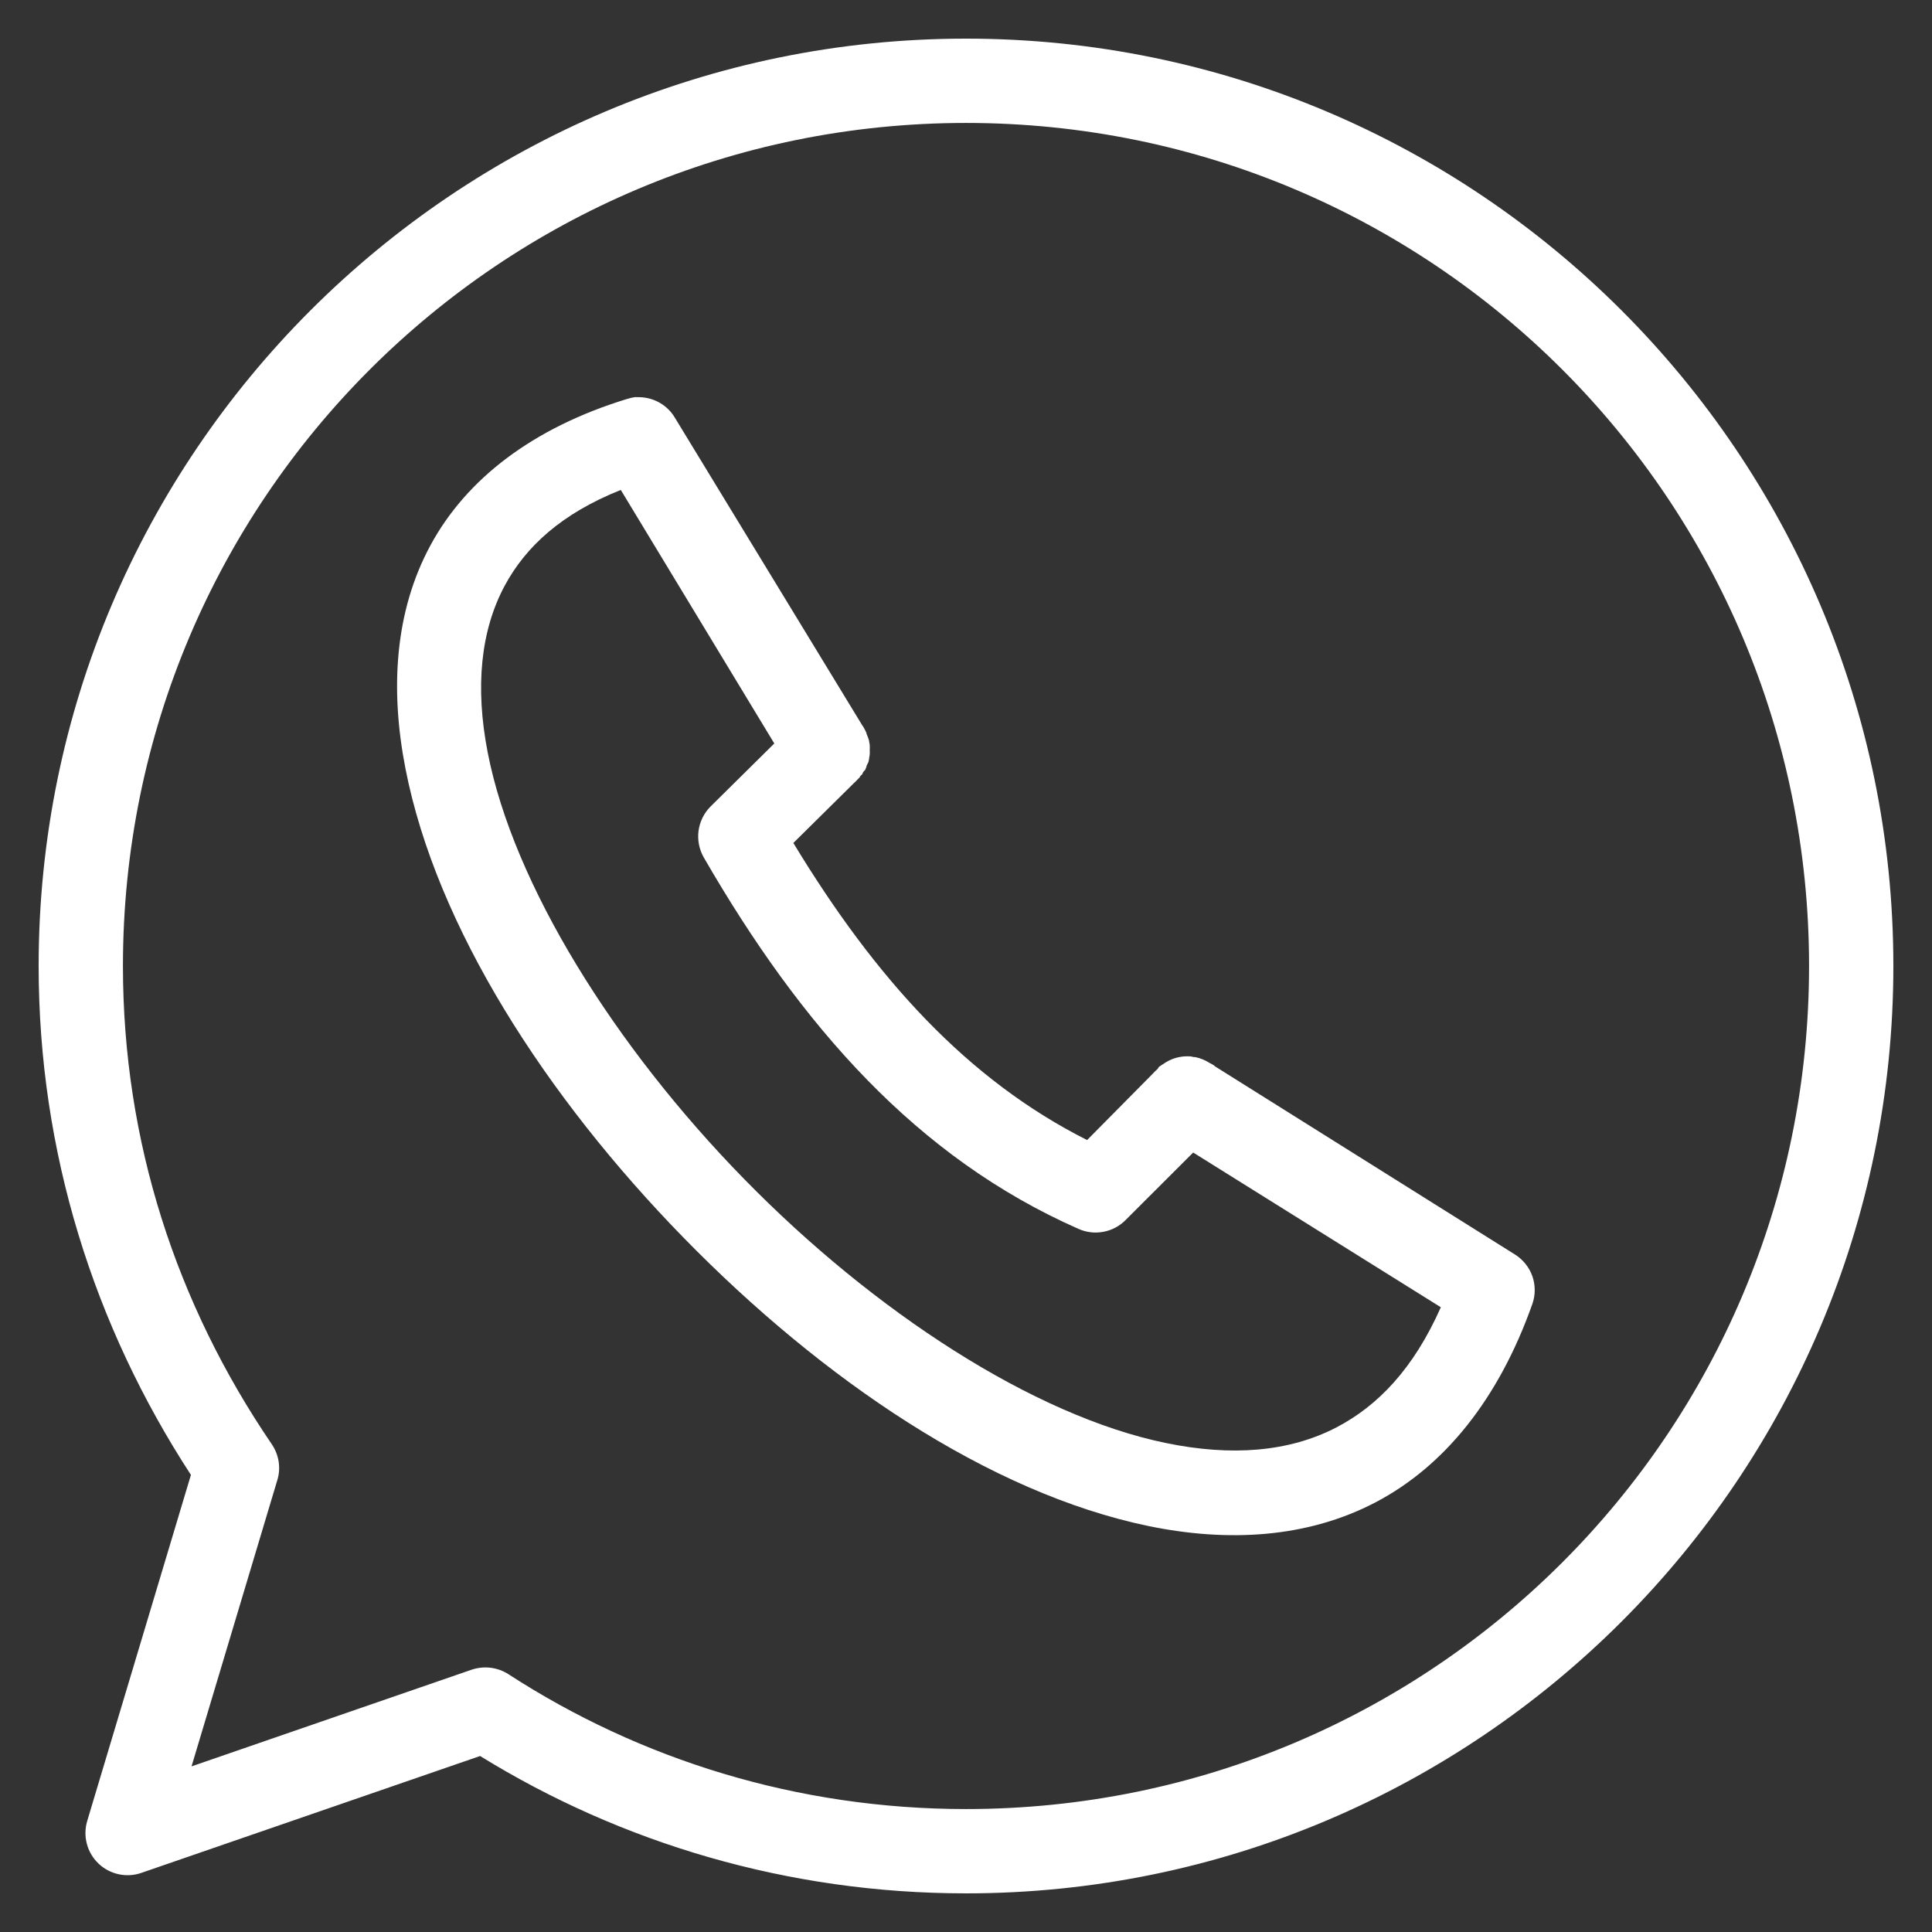
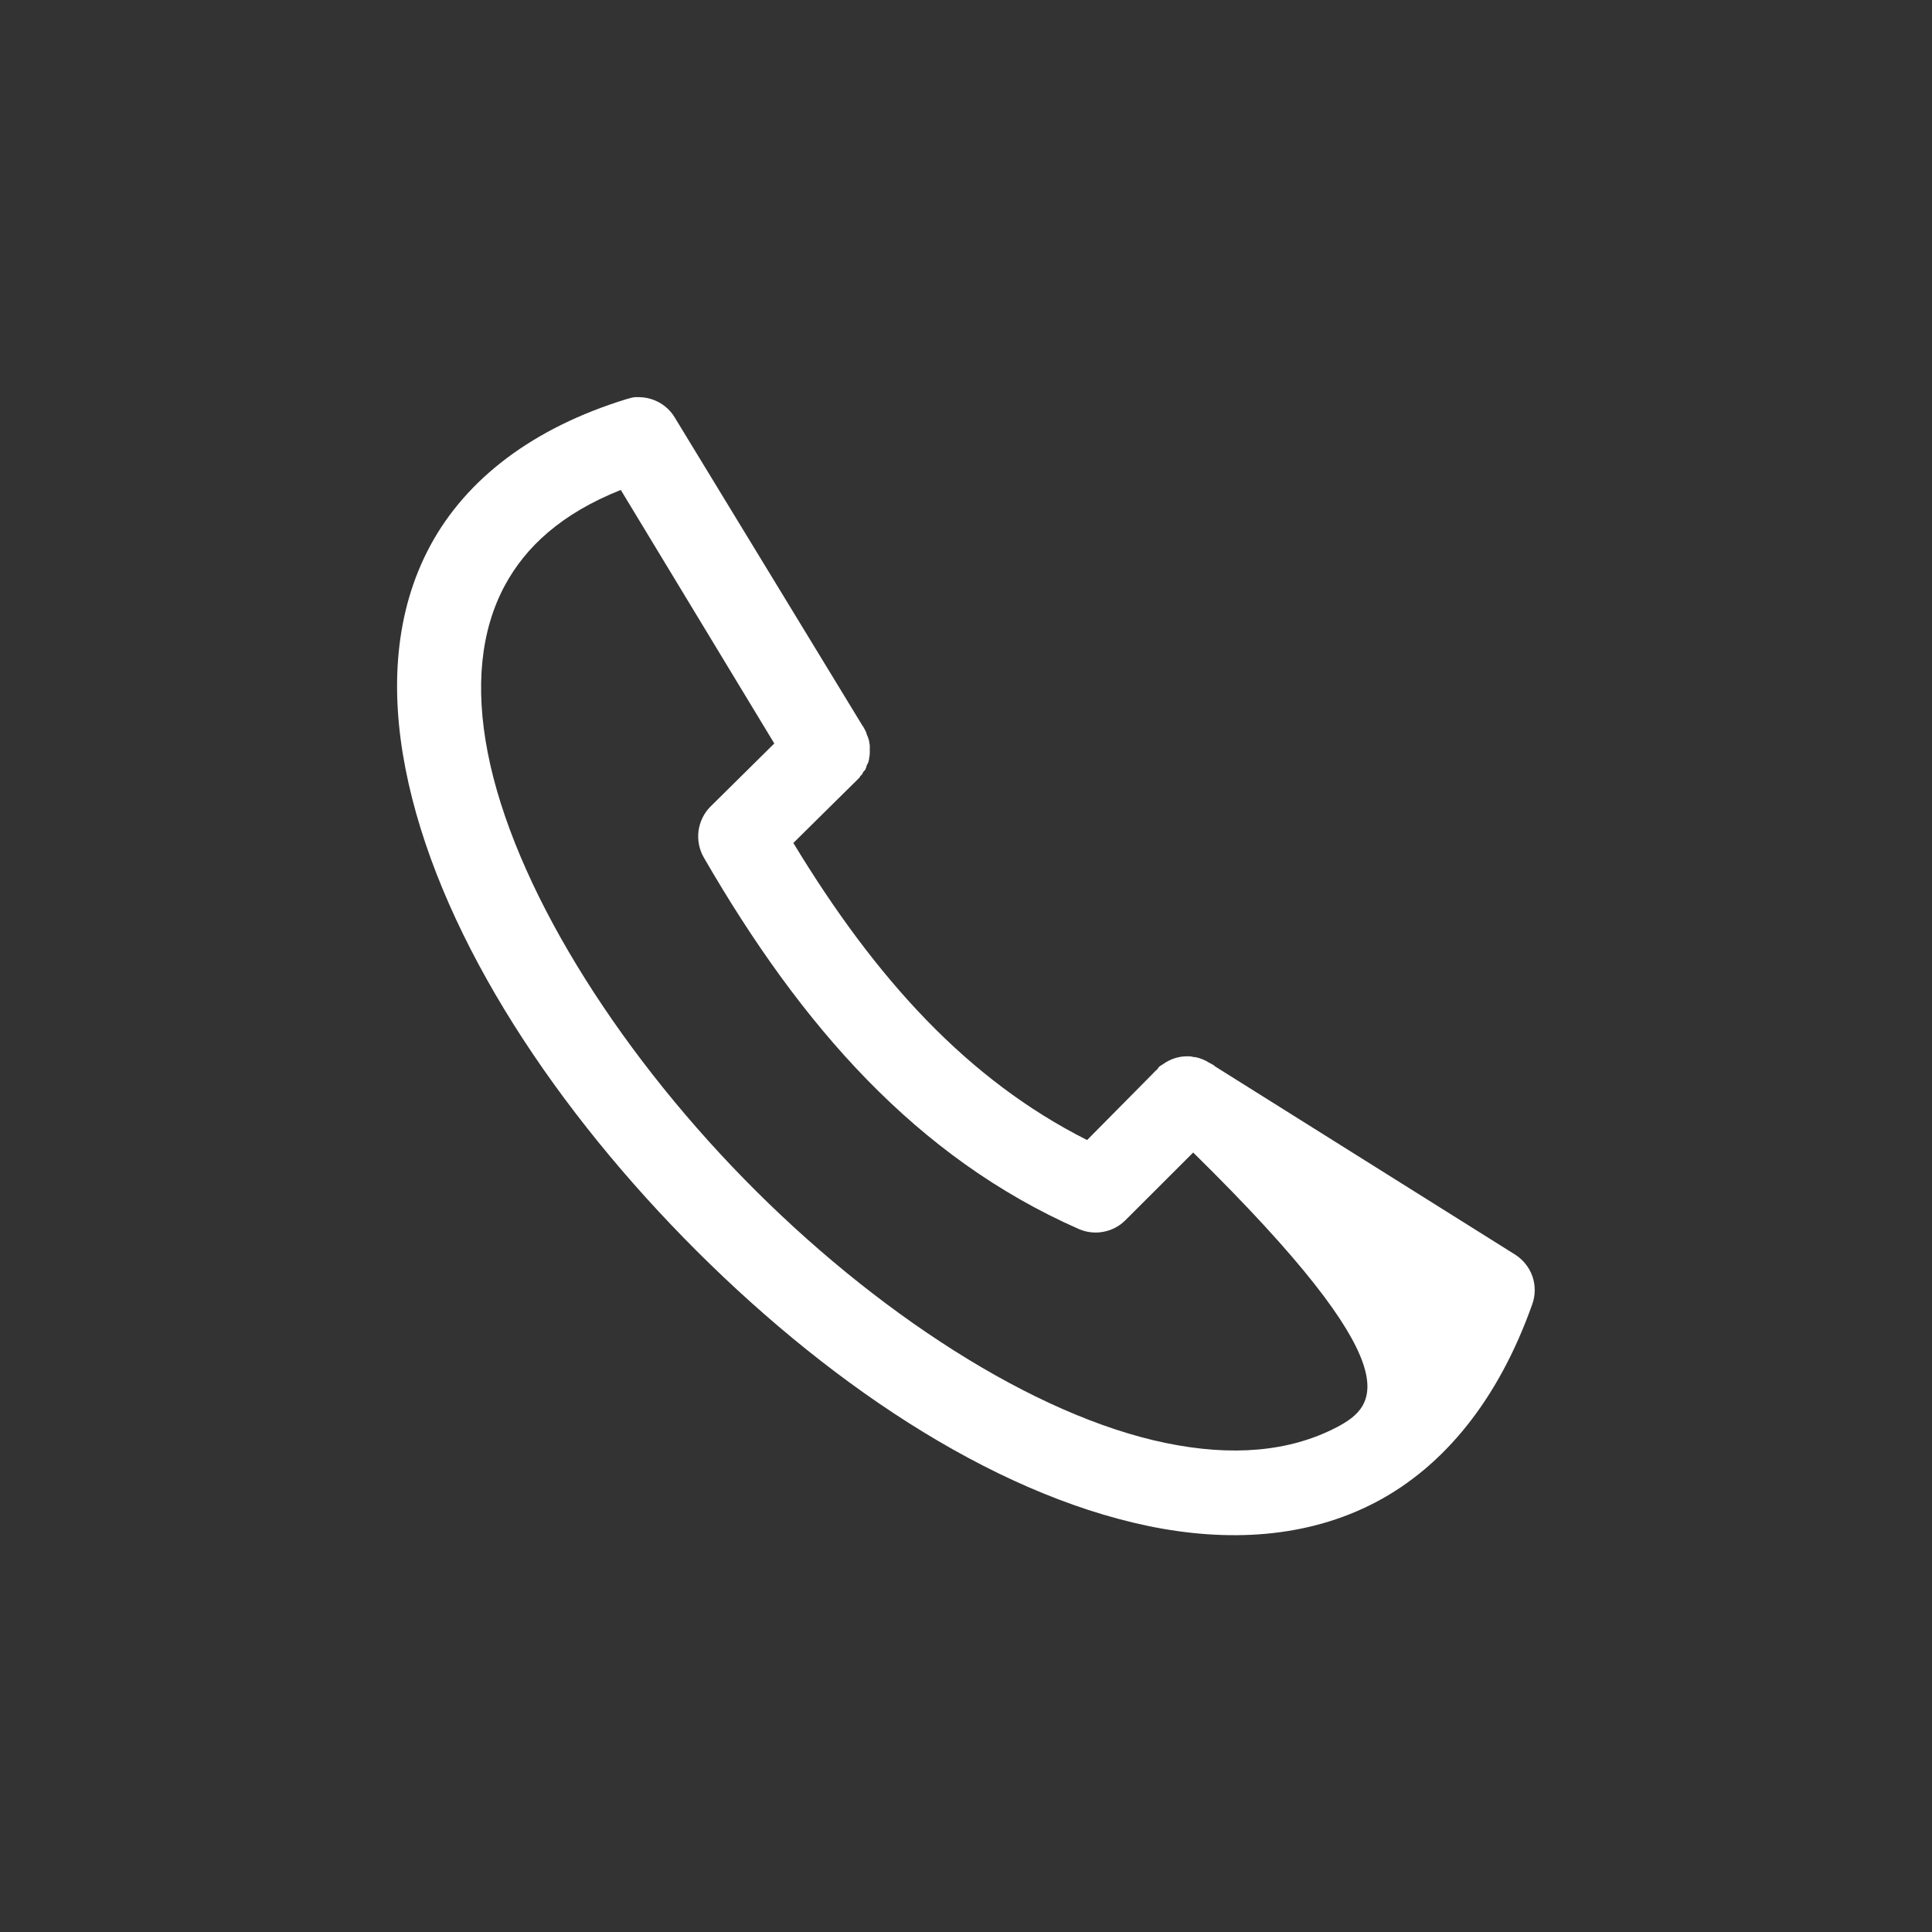
<svg xmlns="http://www.w3.org/2000/svg" width="22" height="22" viewBox="0 0 22 22" fill="none">
  <rect x="0" y="0" width="22" height="22" fill="#333333" stroke="none" />
-   <path fill-rule="evenodd" clip-rule="evenodd" d="M7.242 4.521C7.206 4.525 7.171 4.533 7.137 4.544C6.068 4.872 5.311 5.453 4.902 6.209C4.493 6.965 4.441 7.851 4.617 8.752C4.968 10.552 6.214 12.487 7.789 14.099C9.365 15.711 11.265 17.001 13.077 17.377C13.983 17.564 14.885 17.515 15.664 17.107C16.444 16.698 17.064 15.937 17.449 14.849C17.485 14.747 17.485 14.636 17.45 14.534C17.414 14.432 17.345 14.345 17.254 14.287L13.834 12.142L13.827 12.134C13.81 12.123 13.793 12.113 13.774 12.104C13.724 12.072 13.668 12.049 13.609 12.037C13.604 12.037 13.599 12.037 13.594 12.037C13.582 12.034 13.569 12.031 13.557 12.029C13.554 12.029 13.552 12.029 13.549 12.029C13.469 12.024 13.389 12.04 13.317 12.074C13.291 12.087 13.265 12.102 13.242 12.119C13.226 12.128 13.211 12.138 13.197 12.149C13.192 12.156 13.187 12.164 13.182 12.172C13.163 12.188 13.146 12.205 13.129 12.224L12.379 12.982C11.02 12.297 9.974 11.15 9.034 9.599L9.724 8.917C9.738 8.905 9.75 8.892 9.762 8.879C9.772 8.87 9.782 8.86 9.792 8.849C9.792 8.847 9.792 8.844 9.792 8.842C9.802 8.832 9.812 8.822 9.822 8.812C9.822 8.809 9.822 8.807 9.822 8.804C9.827 8.797 9.832 8.789 9.837 8.782C9.842 8.777 9.847 8.772 9.852 8.767C9.857 8.755 9.862 8.742 9.867 8.729C9.867 8.727 9.867 8.724 9.867 8.722C9.869 8.717 9.872 8.712 9.874 8.707C9.88 8.697 9.885 8.687 9.889 8.677C9.892 8.665 9.895 8.652 9.897 8.64C9.897 8.637 9.897 8.635 9.897 8.632C9.9 8.617 9.903 8.602 9.904 8.587C9.904 8.585 9.904 8.582 9.904 8.58C9.905 8.567 9.905 8.555 9.904 8.542C9.904 8.54 9.904 8.537 9.904 8.535C9.905 8.522 9.905 8.51 9.904 8.497C9.904 8.492 9.904 8.487 9.904 8.482C9.902 8.47 9.9 8.457 9.897 8.445C9.897 8.442 9.897 8.44 9.897 8.437C9.889 8.409 9.879 8.381 9.867 8.355C9.867 8.352 9.867 8.35 9.867 8.348C9.858 8.327 9.848 8.307 9.837 8.288L9.829 8.273C9.827 8.27 9.824 8.268 9.822 8.265L7.684 4.755C7.643 4.686 7.585 4.629 7.515 4.588C7.446 4.548 7.367 4.525 7.287 4.523C7.272 4.522 7.257 4.522 7.242 4.523V4.521ZM7.069 5.579L8.817 8.466L8.089 9.186C8.015 9.261 7.968 9.358 7.954 9.463C7.941 9.567 7.962 9.673 8.014 9.764C9.125 11.687 10.44 13.182 12.282 13.994C12.37 14.033 12.468 14.045 12.563 14.027C12.658 14.01 12.746 13.964 12.814 13.896L13.587 13.124L16.407 14.886C16.095 15.589 15.688 16.008 15.222 16.252C14.682 16.534 14.024 16.587 13.272 16.431C11.768 16.12 9.952 14.938 8.472 13.424C6.992 11.91 5.846 10.069 5.554 8.571C5.408 7.823 5.473 7.178 5.749 6.666C5.987 6.226 6.392 5.849 7.069 5.579Z" fill="#FFFFFF" />
-   <path fill-rule="evenodd" clip-rule="evenodd" d="M11 0.44C5.175 0.44 0.44 5.172 0.44 11C0.44 13.117 1.068 15.097 2.174 16.795L0.993 20.736C0.968 20.82 0.966 20.91 0.989 20.996C1.011 21.081 1.057 21.159 1.121 21.22C1.184 21.281 1.264 21.323 1.35 21.342C1.436 21.361 1.526 21.356 1.609 21.327L5.467 19.996C7.073 20.987 8.972 21.56 11 21.56C16.827 21.56 21.56 16.827 21.56 11C21.56 5.173 16.827 0.44 11 0.44ZM11 1.4C16.309 1.4 20.6 5.691 20.6 11C20.6 16.309 16.309 20.6 11 20.6C9.076 20.6 7.286 20.035 5.789 19.064C5.728 19.025 5.659 19 5.586 18.991C5.514 18.982 5.44 18.99 5.371 19.013L2.181 20.114L3.158 16.854C3.179 16.786 3.184 16.714 3.173 16.643C3.162 16.573 3.135 16.505 3.095 16.446C2.011 14.855 1.4 13.002 1.4 11C1.4 5.691 5.694 1.4 11 1.4Z" fill="#FFFFFF" />
+   <path fill-rule="evenodd" clip-rule="evenodd" d="M7.242 4.521C7.206 4.525 7.171 4.533 7.137 4.544C6.068 4.872 5.311 5.453 4.902 6.209C4.493 6.965 4.441 7.851 4.617 8.752C4.968 10.552 6.214 12.487 7.789 14.099C9.365 15.711 11.265 17.001 13.077 17.377C13.983 17.564 14.885 17.515 15.664 17.107C16.444 16.698 17.064 15.937 17.449 14.849C17.485 14.747 17.485 14.636 17.45 14.534C17.414 14.432 17.345 14.345 17.254 14.287L13.834 12.142L13.827 12.134C13.81 12.123 13.793 12.113 13.774 12.104C13.724 12.072 13.668 12.049 13.609 12.037C13.604 12.037 13.599 12.037 13.594 12.037C13.582 12.034 13.569 12.031 13.557 12.029C13.554 12.029 13.552 12.029 13.549 12.029C13.469 12.024 13.389 12.04 13.317 12.074C13.291 12.087 13.265 12.102 13.242 12.119C13.226 12.128 13.211 12.138 13.197 12.149C13.192 12.156 13.187 12.164 13.182 12.172C13.163 12.188 13.146 12.205 13.129 12.224L12.379 12.982C11.02 12.297 9.974 11.15 9.034 9.599L9.724 8.917C9.738 8.905 9.75 8.892 9.762 8.879C9.772 8.87 9.782 8.86 9.792 8.849C9.792 8.847 9.792 8.844 9.792 8.842C9.802 8.832 9.812 8.822 9.822 8.812C9.822 8.809 9.822 8.807 9.822 8.804C9.827 8.797 9.832 8.789 9.837 8.782C9.842 8.777 9.847 8.772 9.852 8.767C9.857 8.755 9.862 8.742 9.867 8.729C9.867 8.727 9.867 8.724 9.867 8.722C9.869 8.717 9.872 8.712 9.874 8.707C9.88 8.697 9.885 8.687 9.889 8.677C9.892 8.665 9.895 8.652 9.897 8.64C9.897 8.637 9.897 8.635 9.897 8.632C9.9 8.617 9.903 8.602 9.904 8.587C9.904 8.585 9.904 8.582 9.904 8.58C9.905 8.567 9.905 8.555 9.904 8.542C9.904 8.54 9.904 8.537 9.904 8.535C9.905 8.522 9.905 8.51 9.904 8.497C9.904 8.492 9.904 8.487 9.904 8.482C9.902 8.47 9.9 8.457 9.897 8.445C9.897 8.442 9.897 8.44 9.897 8.437C9.889 8.409 9.879 8.381 9.867 8.355C9.867 8.352 9.867 8.35 9.867 8.348C9.858 8.327 9.848 8.307 9.837 8.288L9.829 8.273C9.827 8.27 9.824 8.268 9.822 8.265L7.684 4.755C7.643 4.686 7.585 4.629 7.515 4.588C7.446 4.548 7.367 4.525 7.287 4.523C7.272 4.522 7.257 4.522 7.242 4.523V4.521ZM7.069 5.579L8.817 8.466L8.089 9.186C8.015 9.261 7.968 9.358 7.954 9.463C7.941 9.567 7.962 9.673 8.014 9.764C9.125 11.687 10.44 13.182 12.282 13.994C12.37 14.033 12.468 14.045 12.563 14.027C12.658 14.01 12.746 13.964 12.814 13.896L13.587 13.124C16.095 15.589 15.688 16.008 15.222 16.252C14.682 16.534 14.024 16.587 13.272 16.431C11.768 16.12 9.952 14.938 8.472 13.424C6.992 11.91 5.846 10.069 5.554 8.571C5.408 7.823 5.473 7.178 5.749 6.666C5.987 6.226 6.392 5.849 7.069 5.579Z" fill="#FFFFFF" />
</svg>